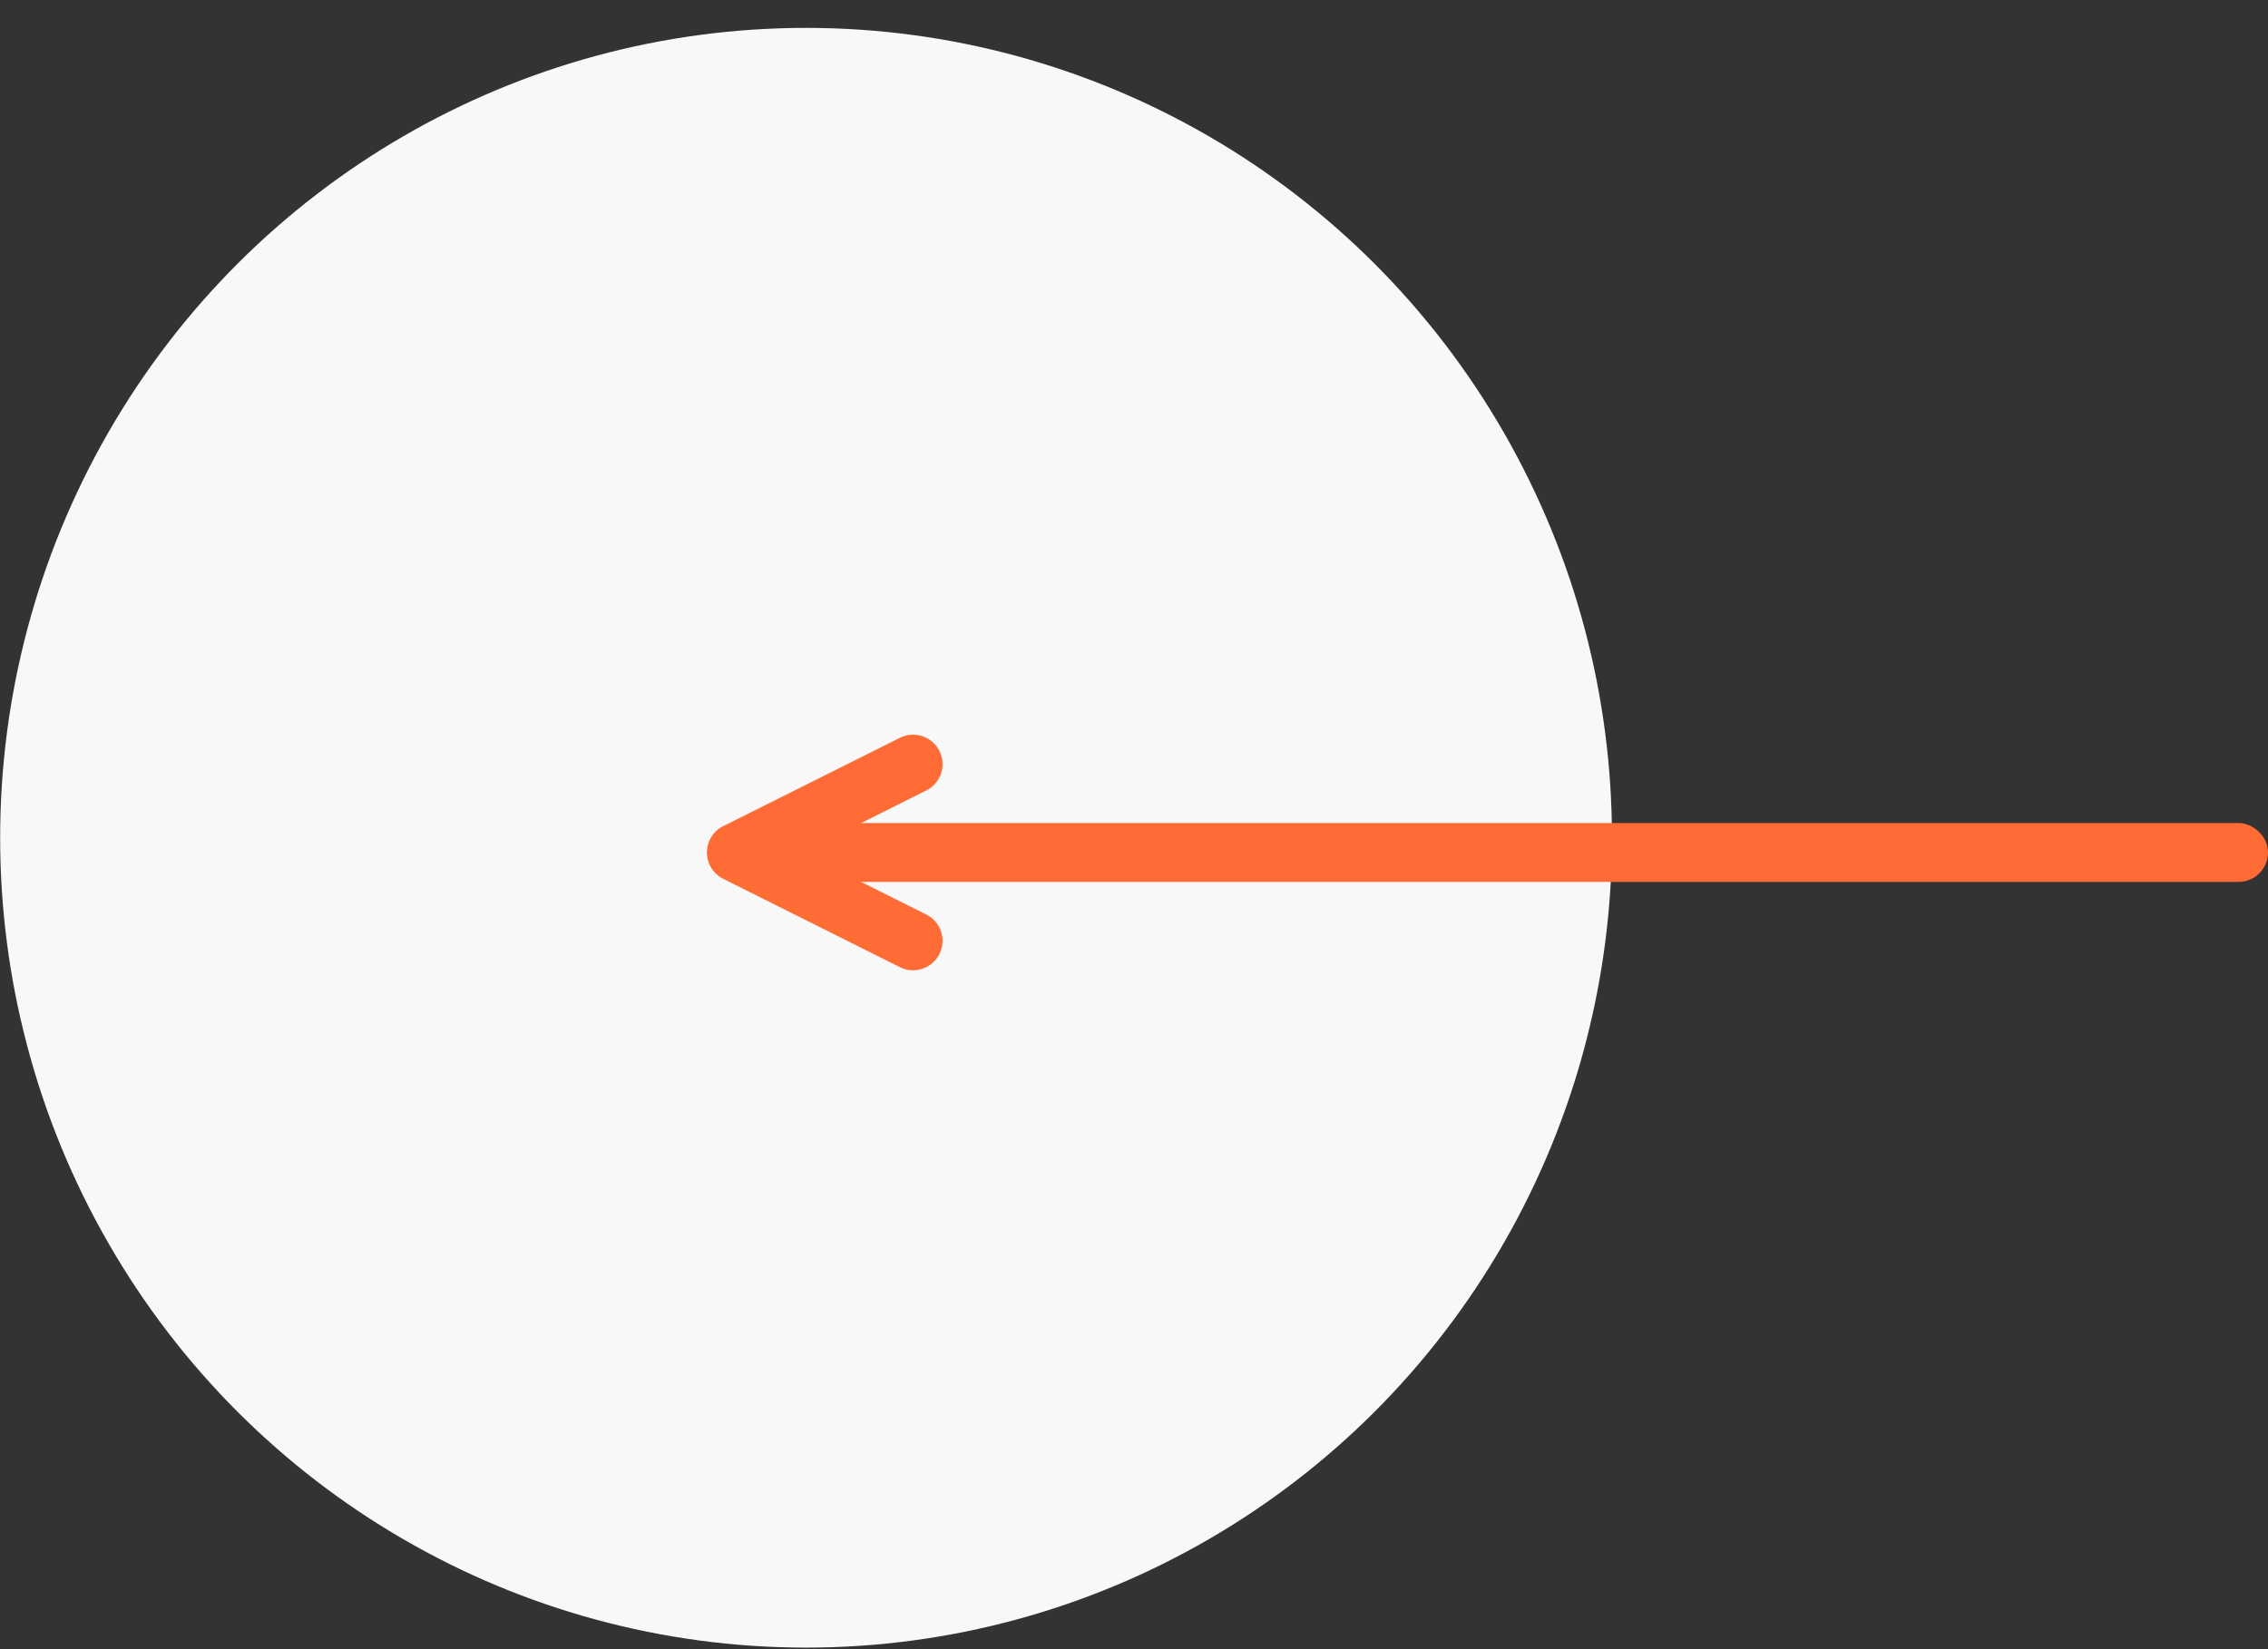
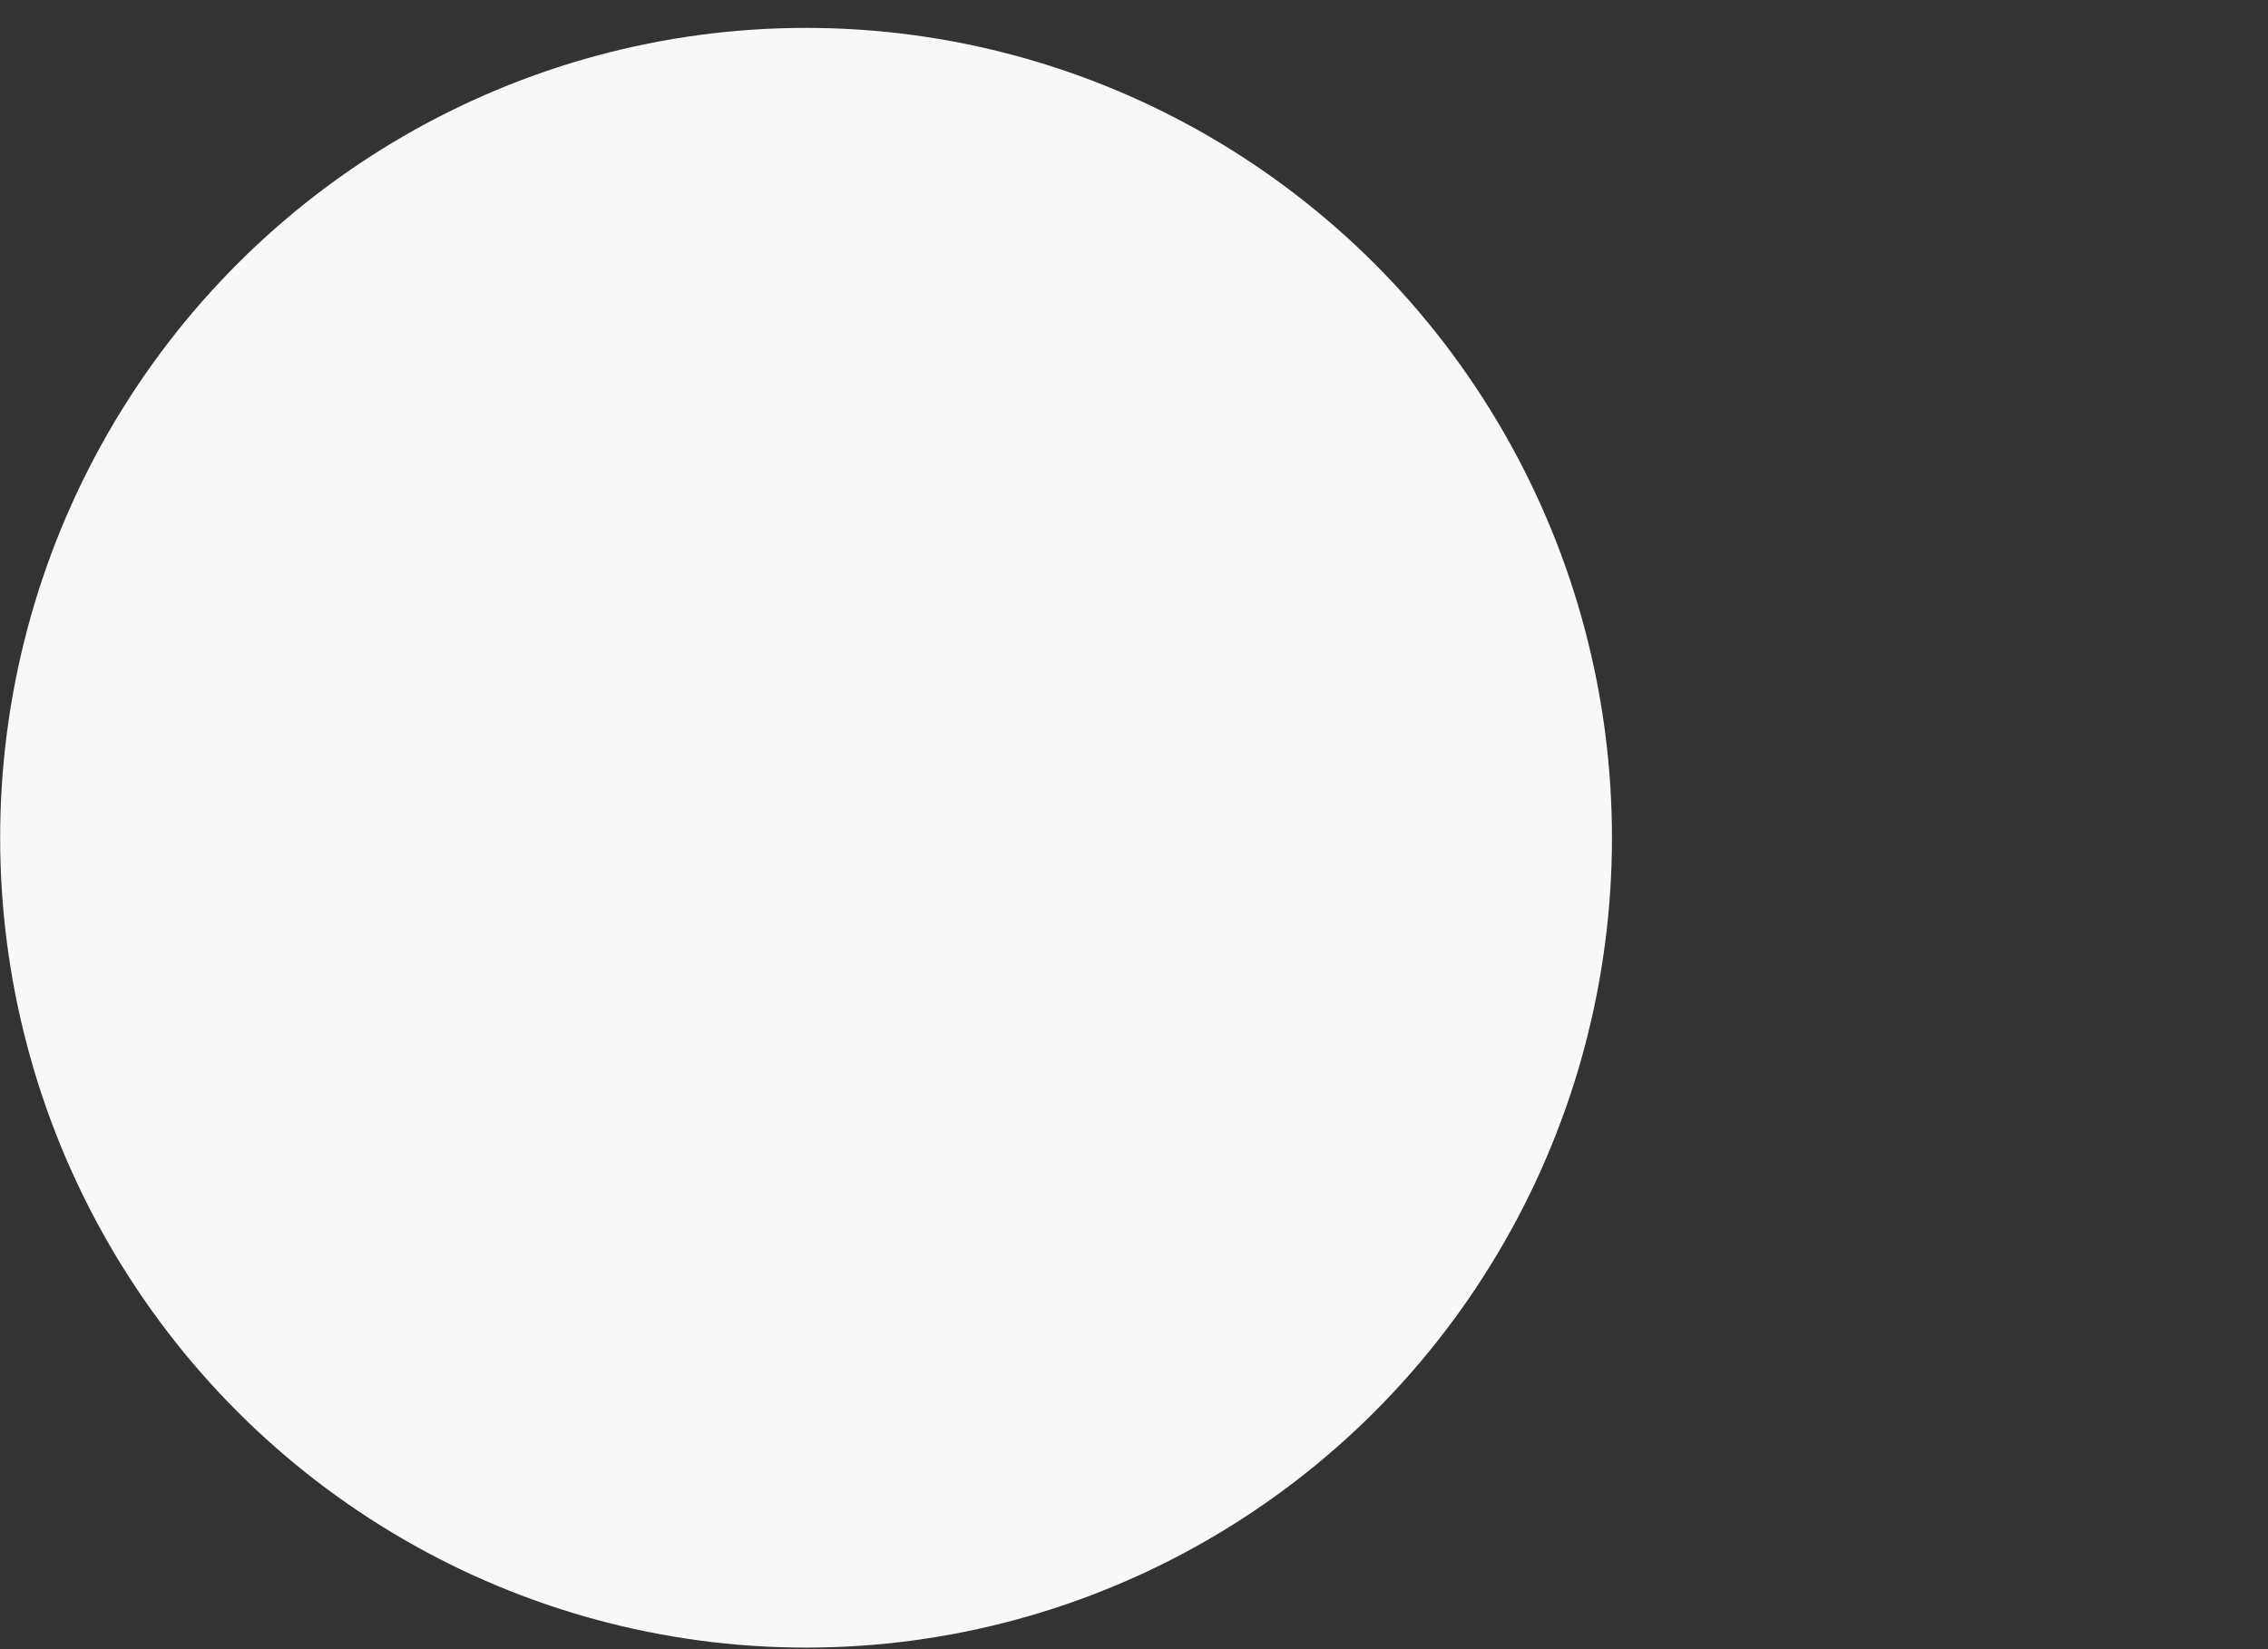
<svg xmlns="http://www.w3.org/2000/svg" width="77" height="56" viewBox="0 0 77 56" fill="none">
  <rect x="0" y="0" width="77" height="56" fill="#333333" stroke="none" />
  <ellipse cx="27.5" cy="27.361" rx="27.5" ry="27.361" transform="matrix(4.37114e-08 -1 -1 -4.37114e-08 54.727 55.947)" fill="#F8F8F8" />
-   <path fill-rule="evenodd" clip-rule="evenodd" d="M31.894 32.394C32.141 31.9 31.941 31.3 31.447 31.053L27.236 28.947L31.447 26.841C31.941 26.595 32.141 25.994 31.894 25.5C31.647 25.006 31.047 24.806 30.553 25.053L24.553 28.053C24.214 28.222 24 28.568 24 28.947C24 29.326 24.214 29.672 24.553 29.841L30.553 32.842C31.047 33.089 31.647 32.888 31.894 32.394Z" fill="#FF6B35" />
-   <rect x="-0.5" y="-0.5" width="1" height="50" rx="0.5" transform="matrix(4.37114e-08 -1 -1 -4.37114e-08 76 28.947)" fill="#FF6B35" stroke="#FF6B35" stroke-width="1" />
</svg>